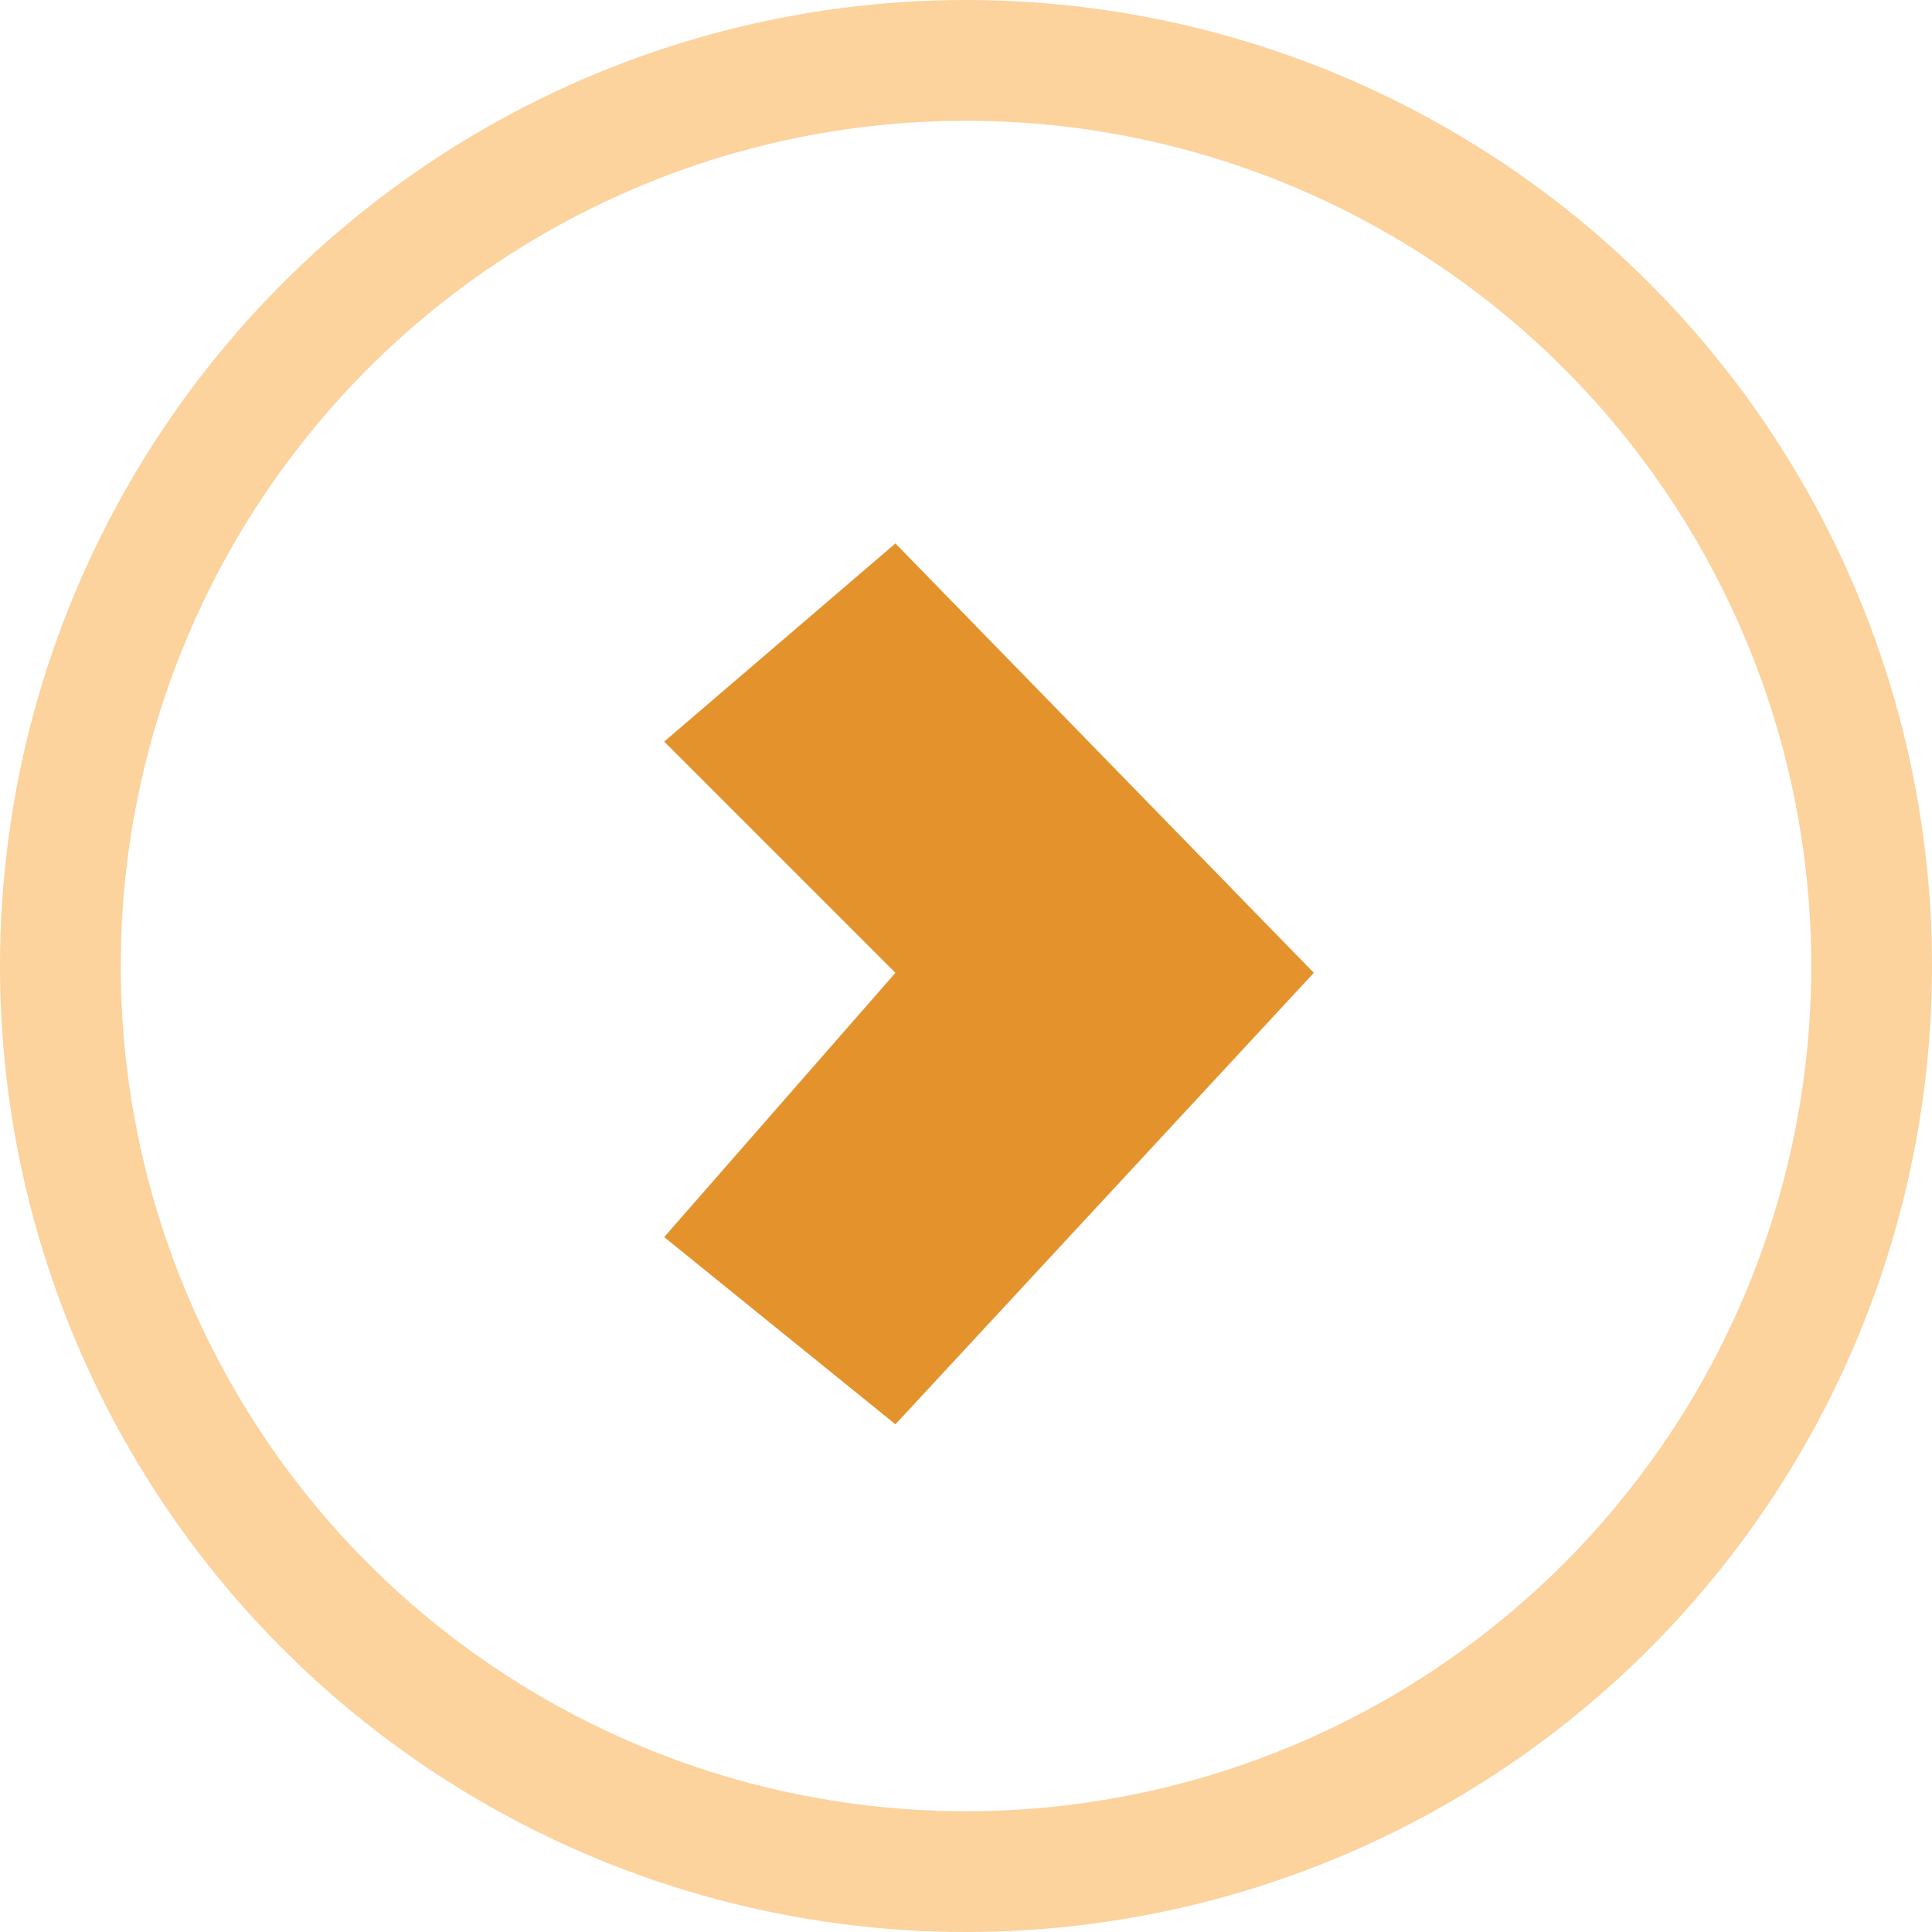
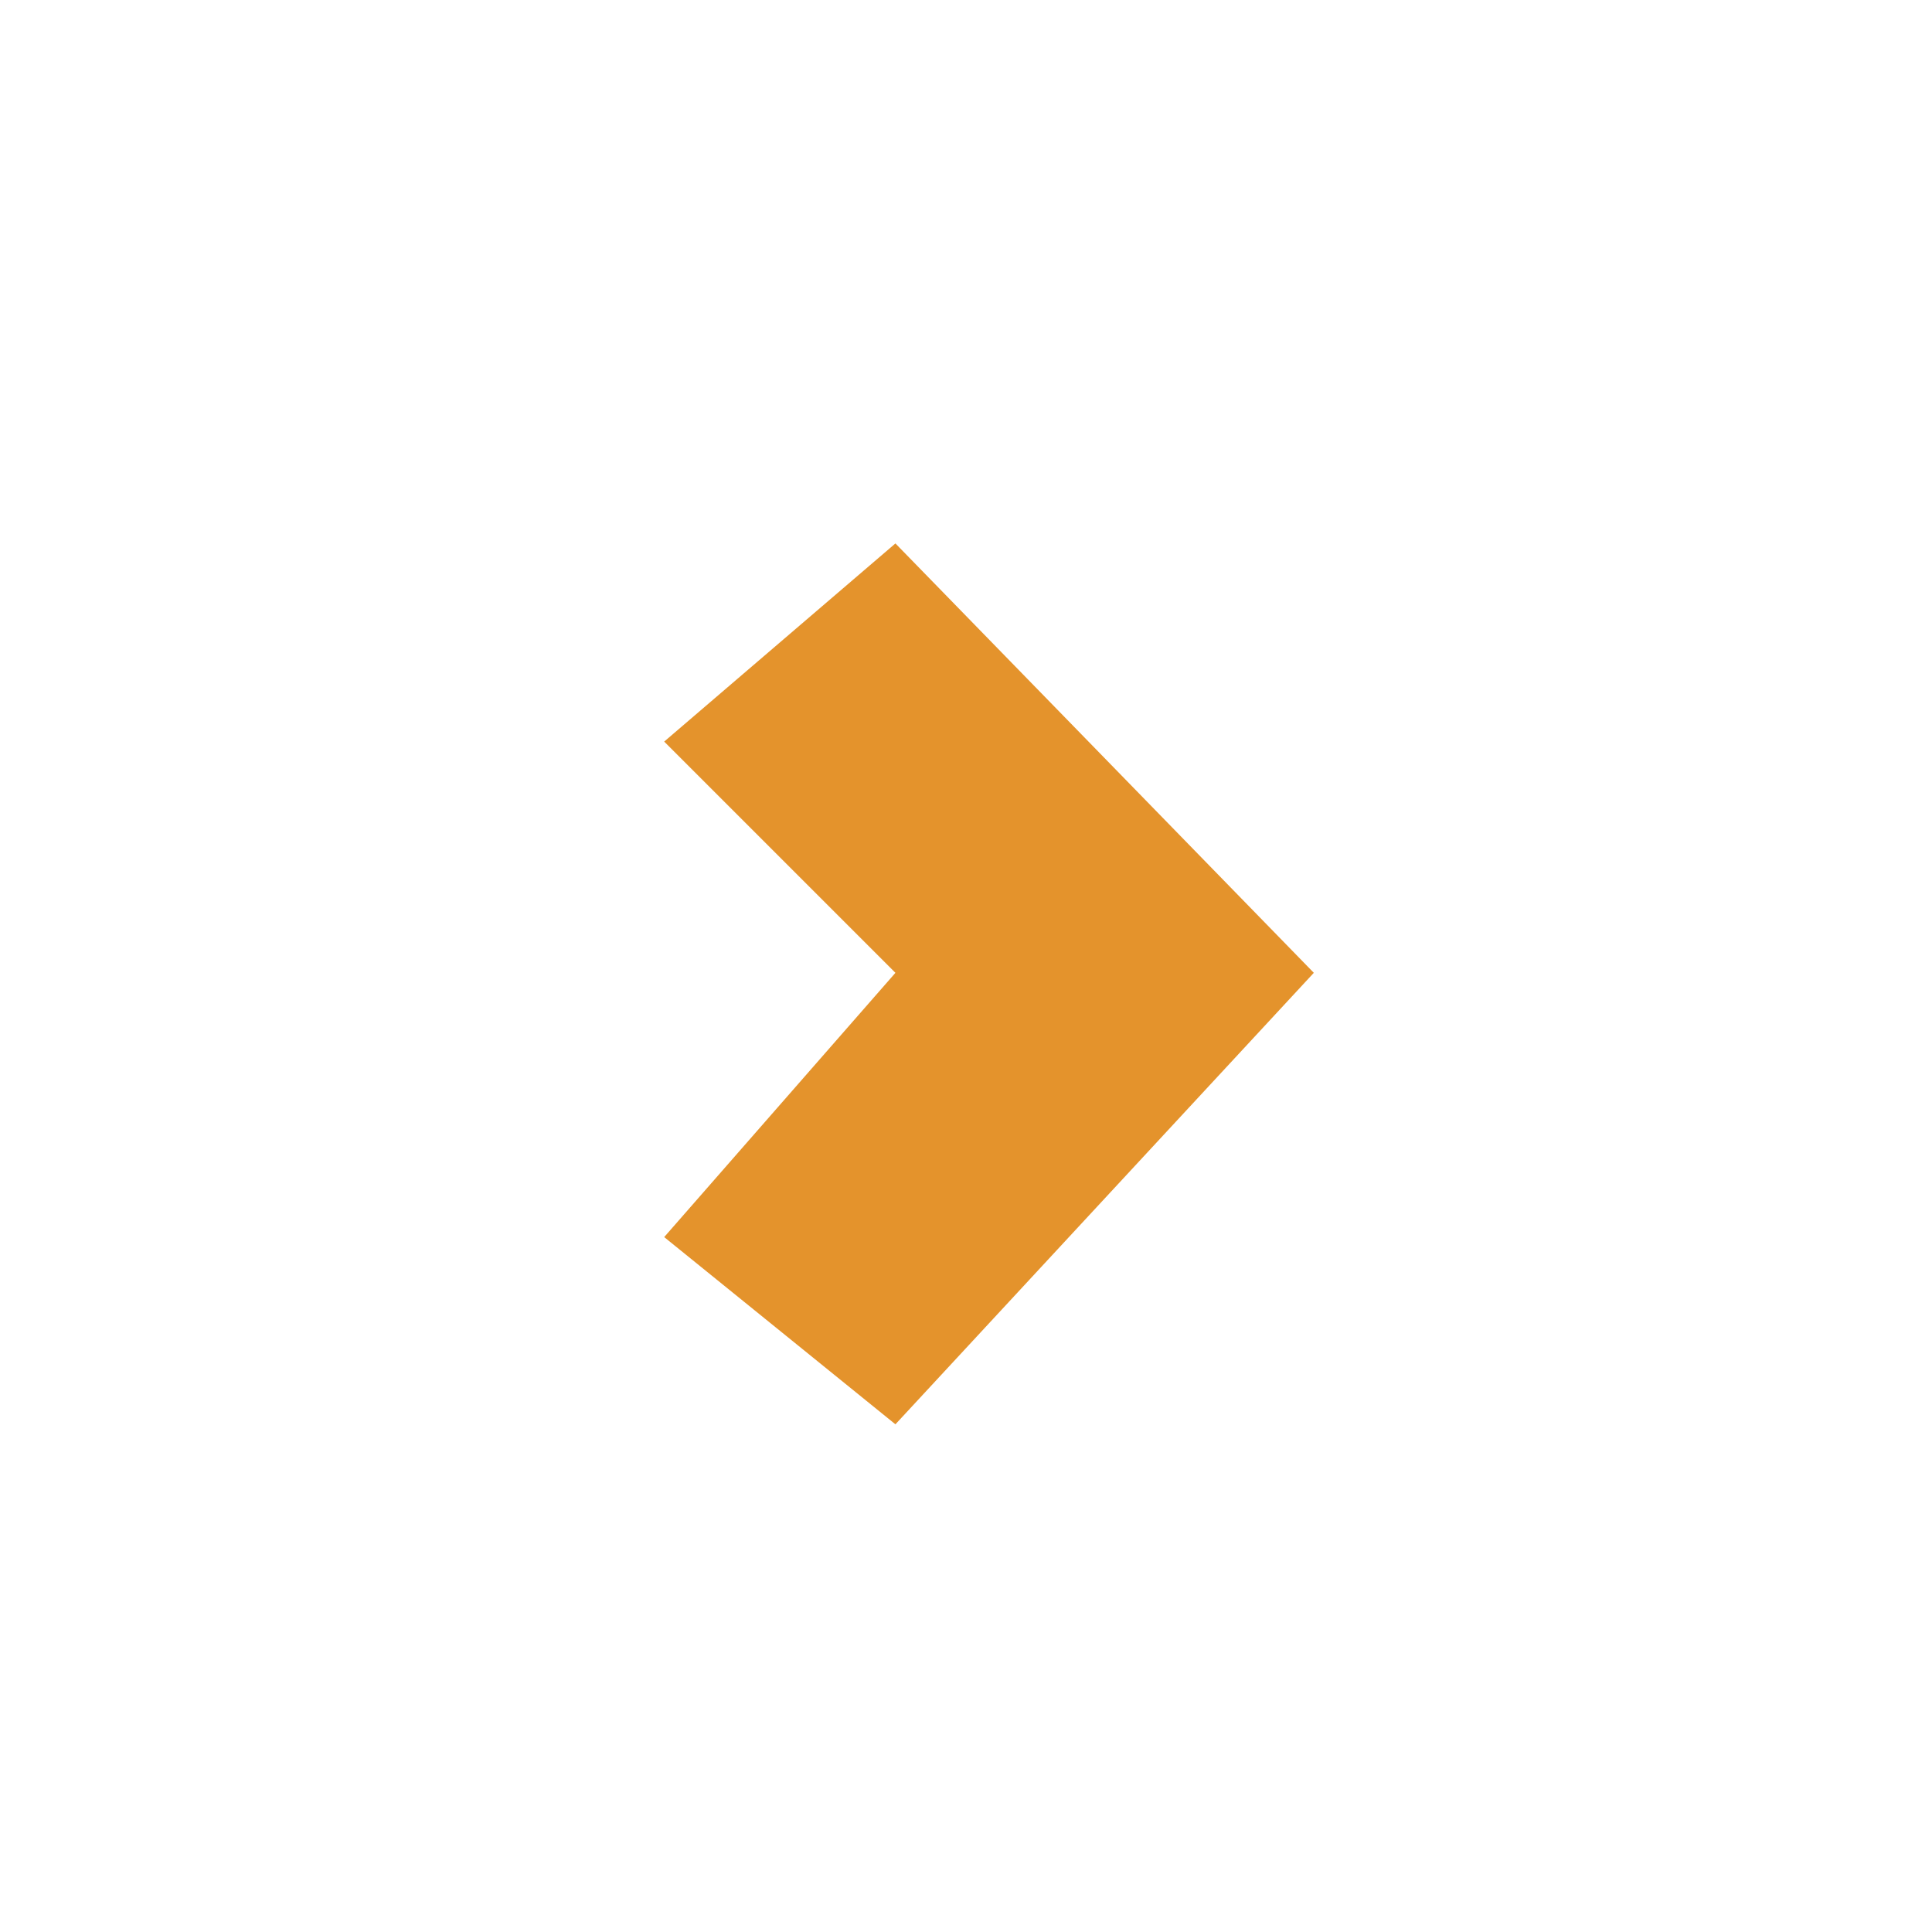
<svg xmlns="http://www.w3.org/2000/svg" width="32" height="32" viewBox="0 0 32 32">
  <g id="arrow" transform="translate(-14842 -13853)">
    <g id="Ellipse_1843" data-name="Ellipse 1843" transform="translate(14842 13853)" fill="none" stroke="#fcd29d" stroke-width="2">
      <circle cx="16" cy="16" r="16" stroke="none" />
-       <circle cx="16" cy="16" r="15" fill="none" />
    </g>
    <path id="Path_11669" data-name="Path 11669" d="M14365.2,13873.514l3.83-4.377-3.83-3.83,3.83-3.282,6.93,7.112-6.93,7.478Z" transform="translate(487.801 -0.024)" fill="#e4932c" />
  </g>
</svg>